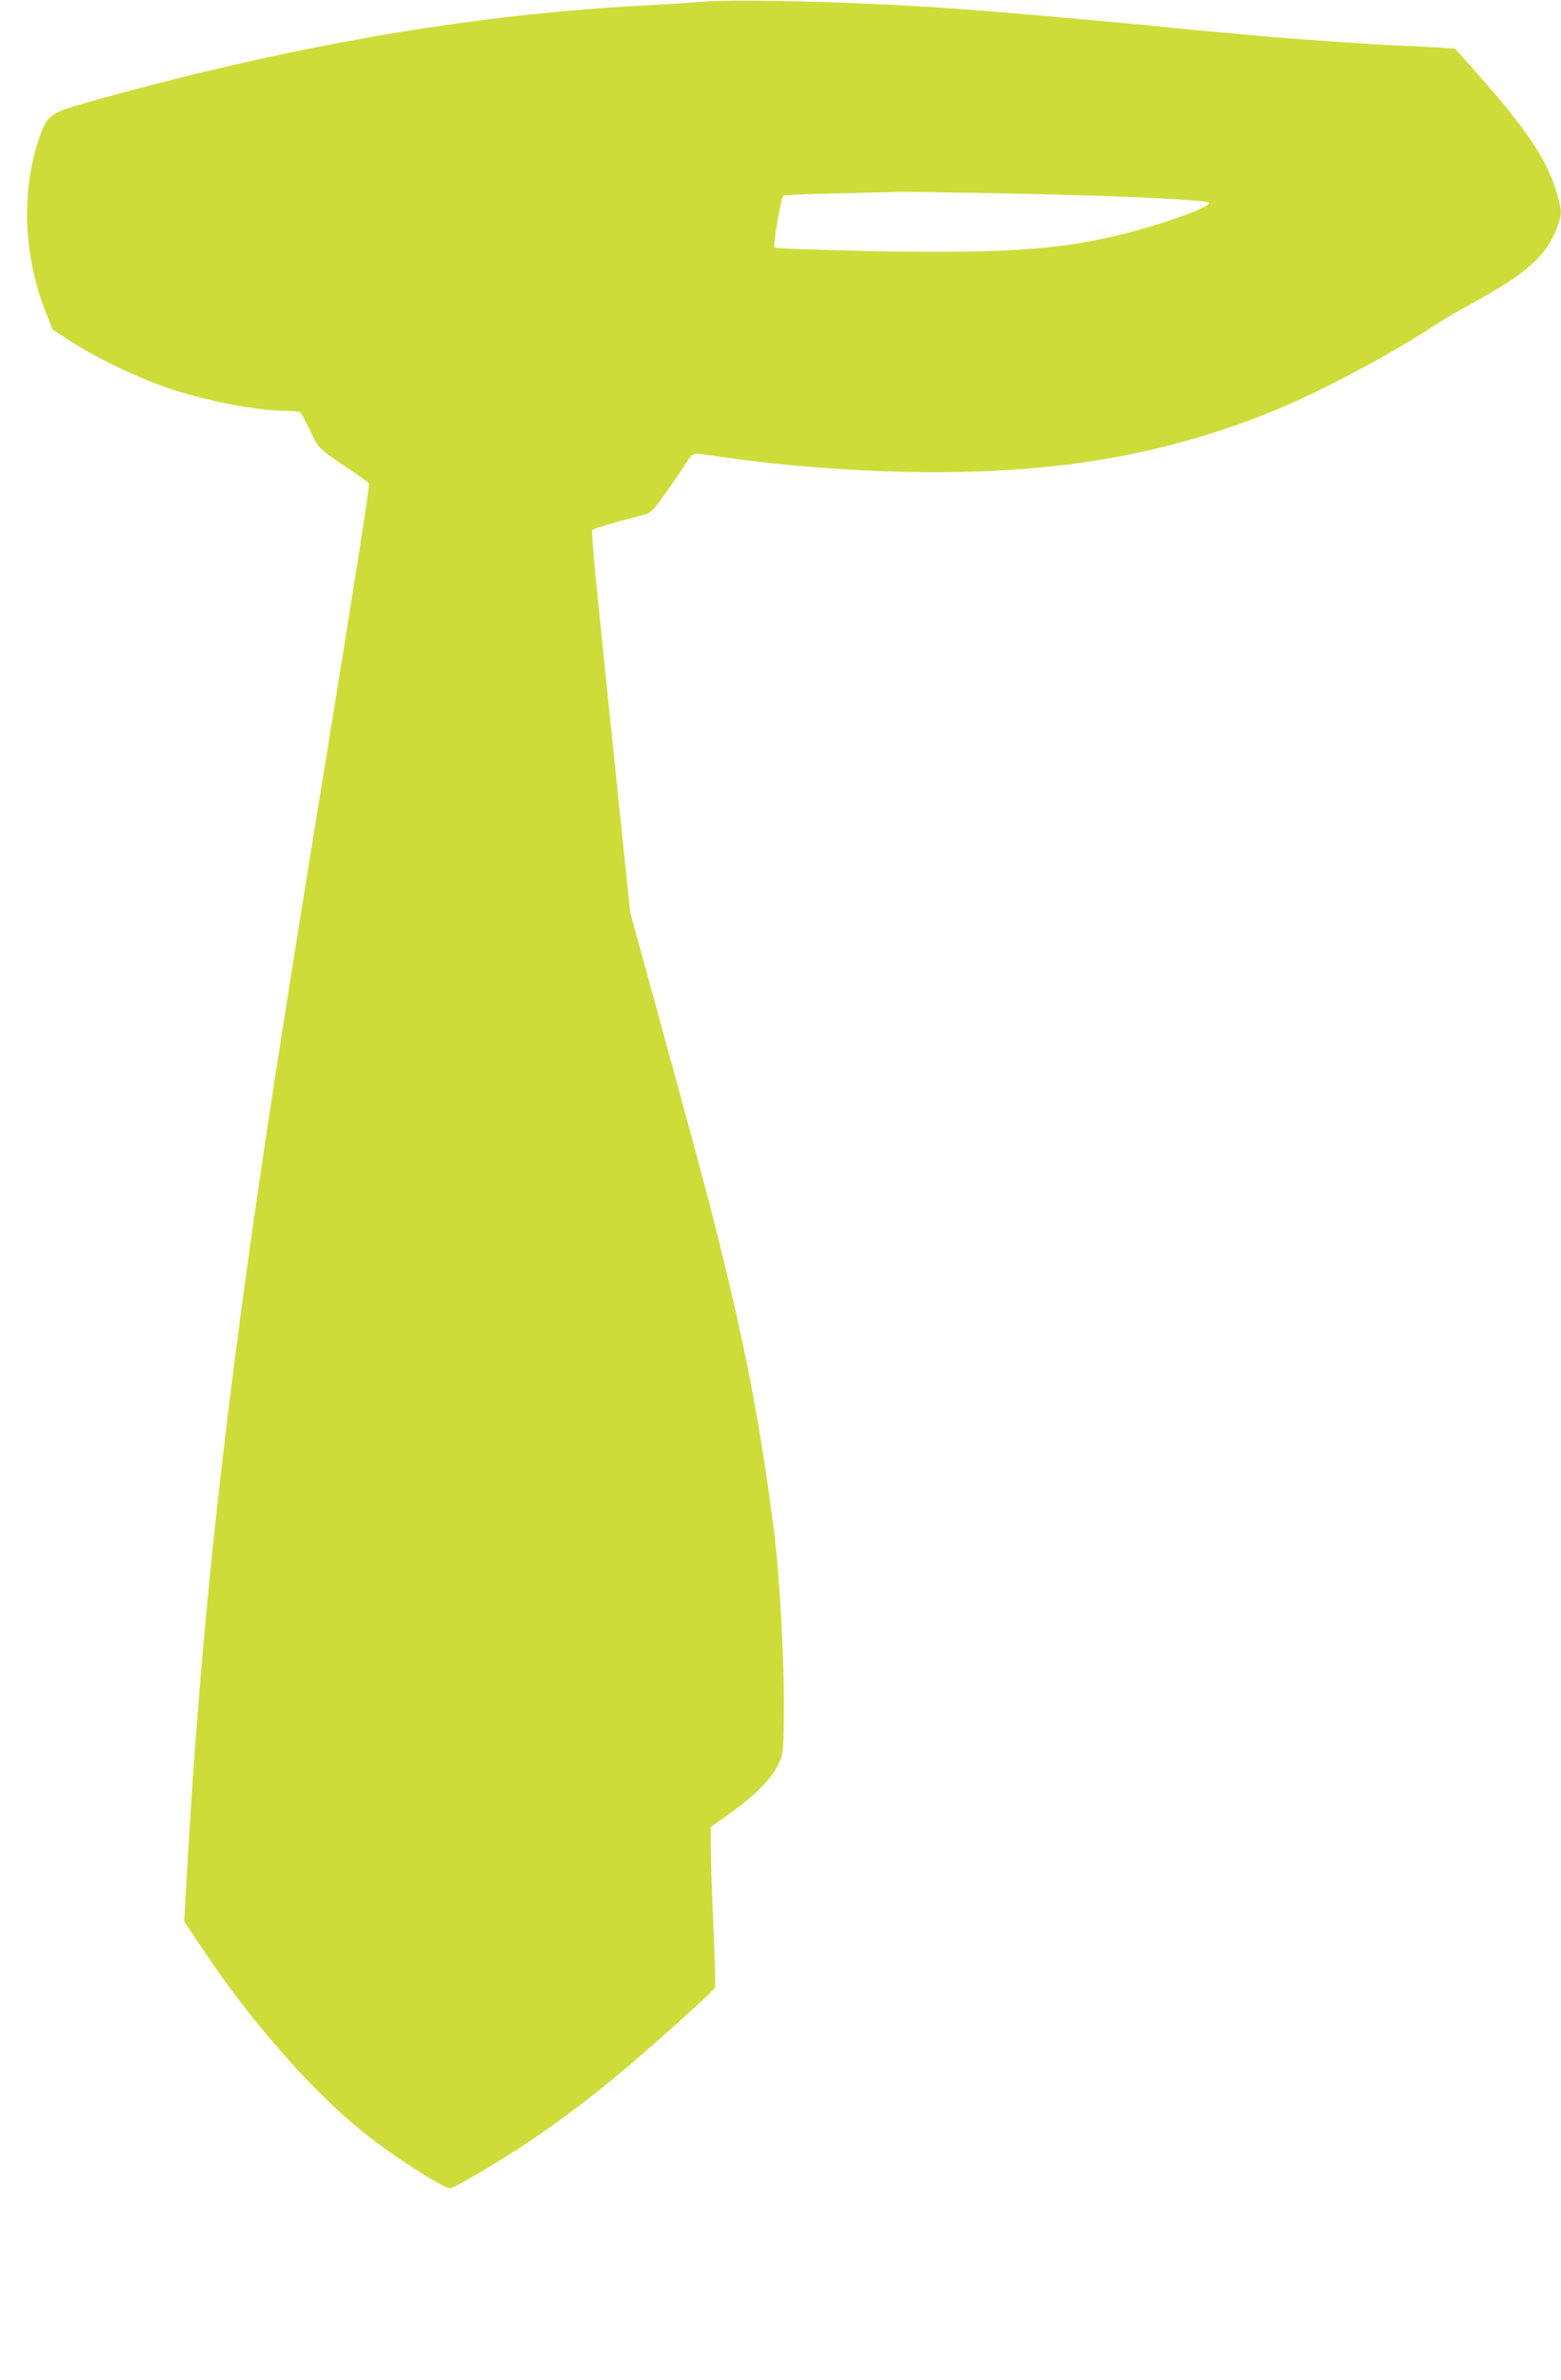
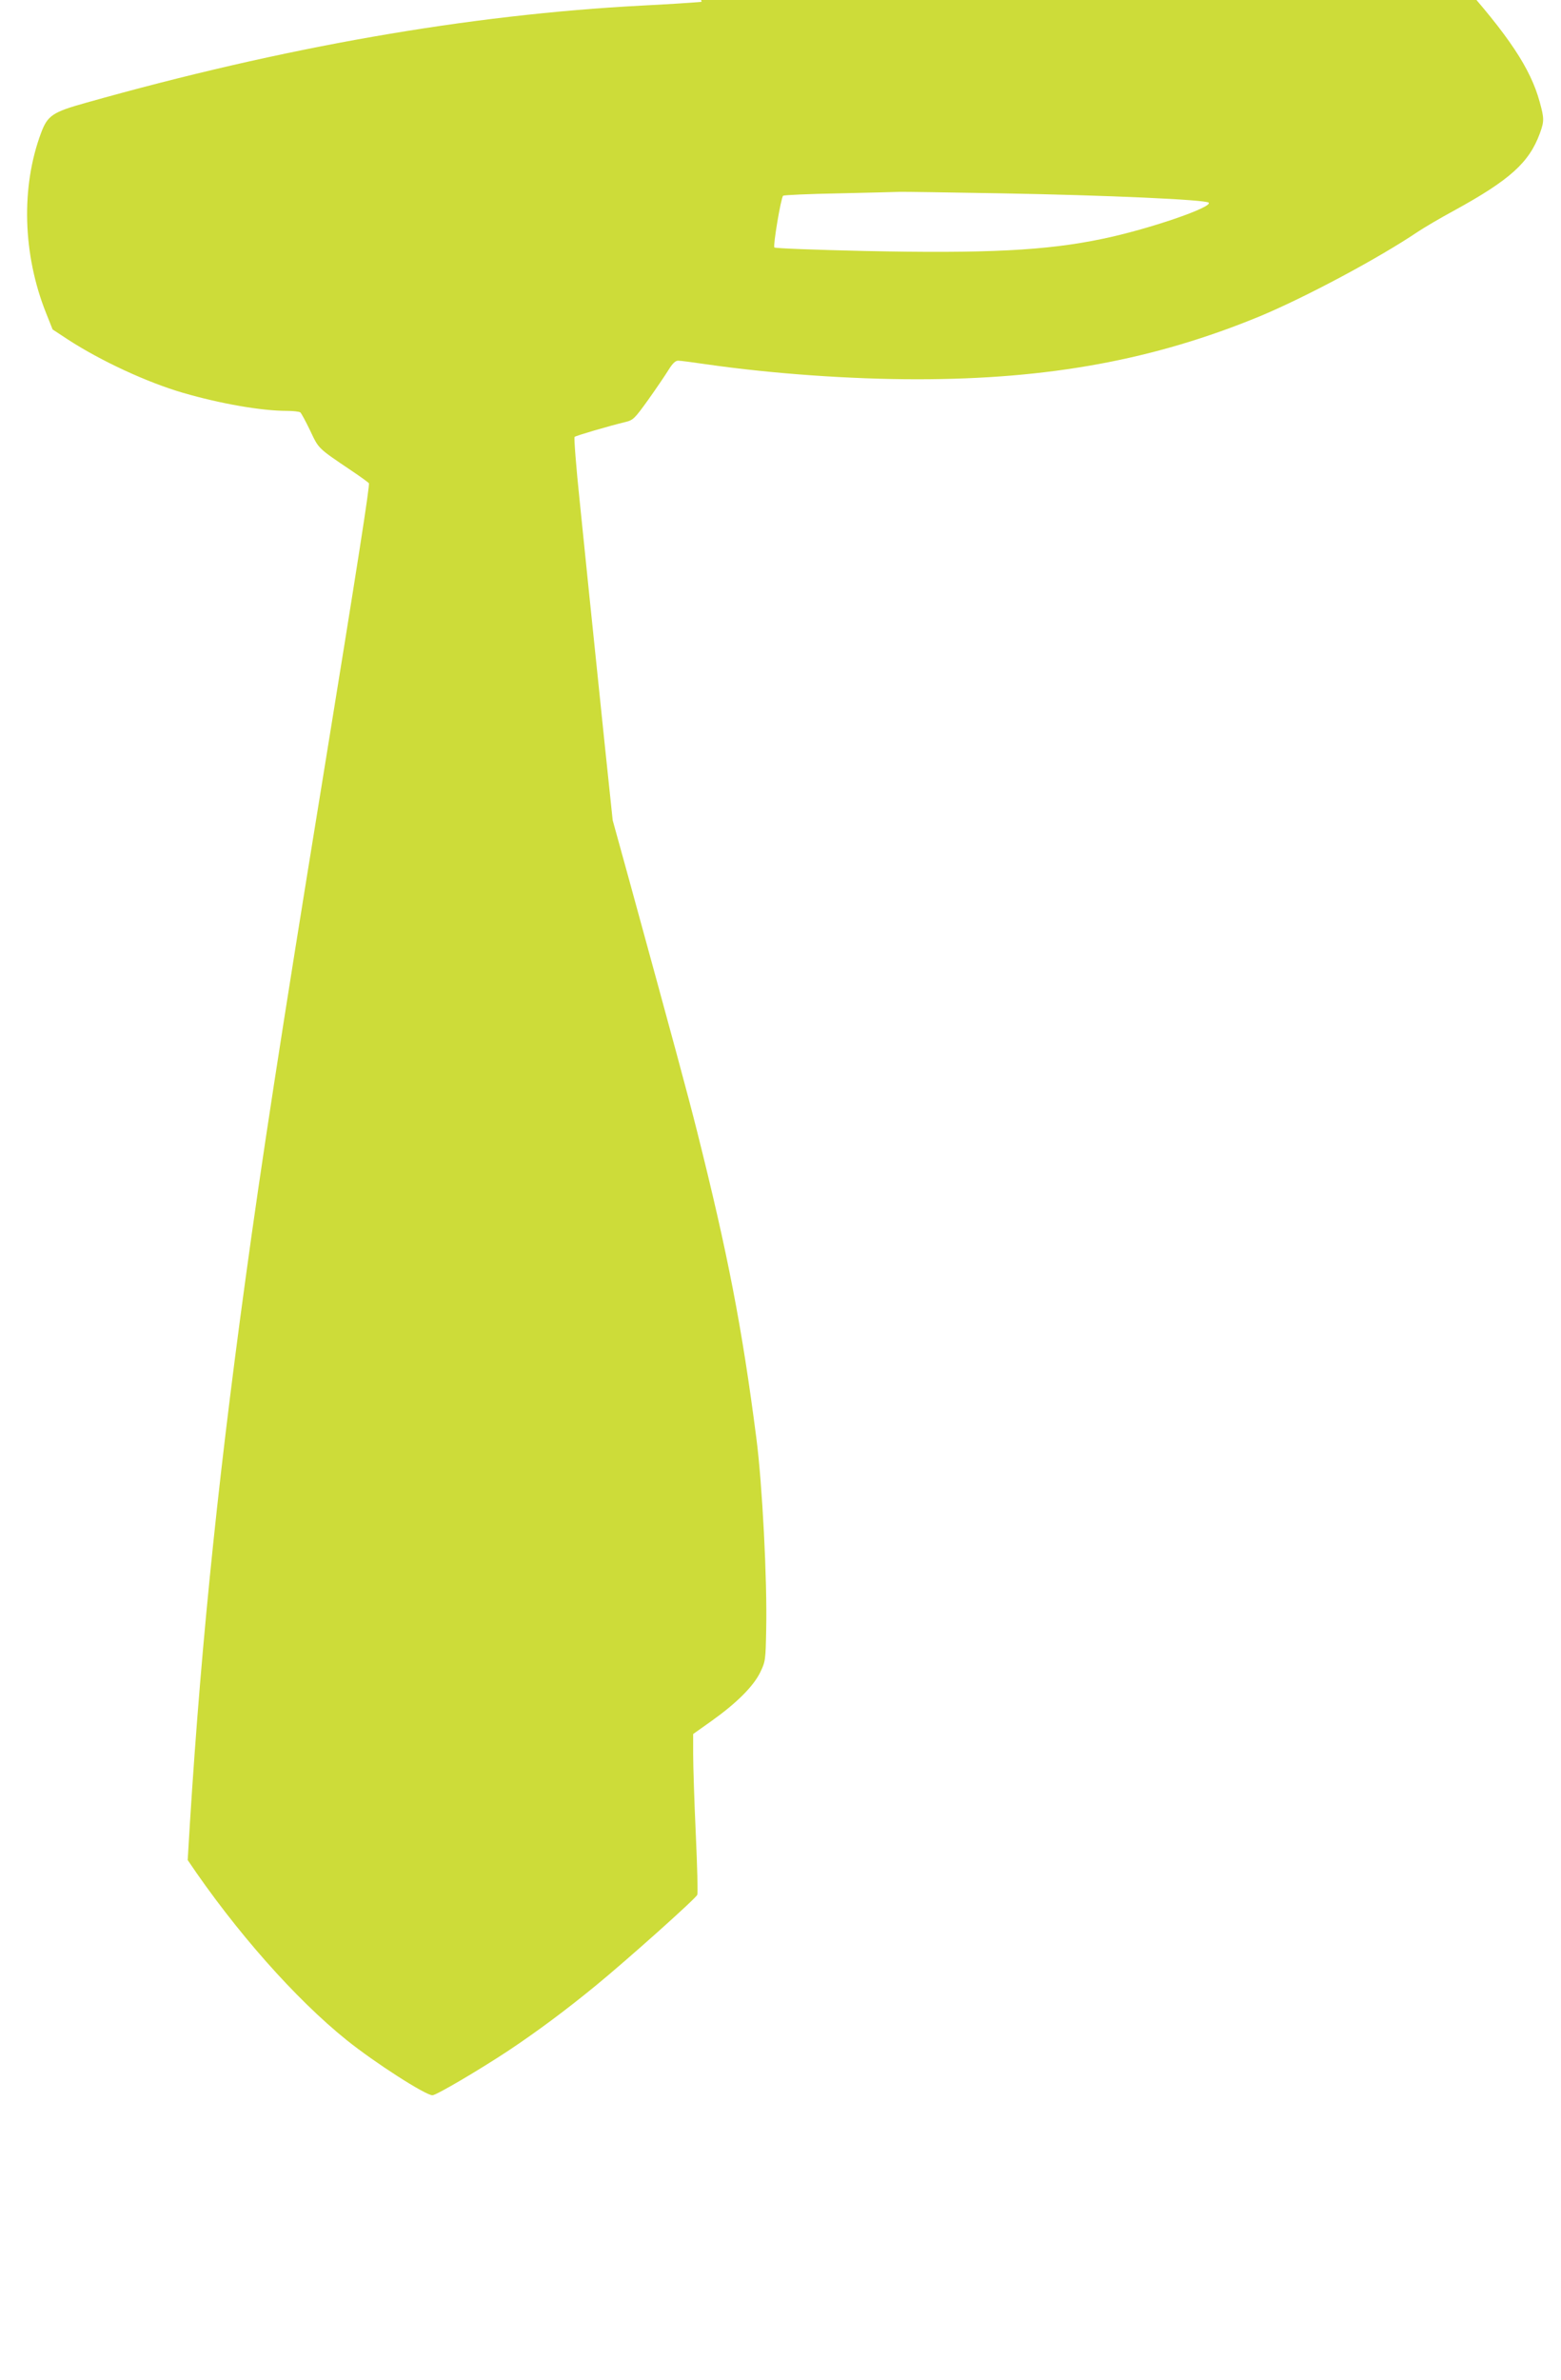
<svg xmlns="http://www.w3.org/2000/svg" version="1.0" width="840pt" height="1280pt" viewBox="0 0 840 1280" preserveAspectRatio="xMidYMid meet">
  <g transform="translate(0,1280) scale(0.1,-0.1)" fill="#cddc39" stroke="none">
-     <path d="M3775 12790 c-55 -5 -199 -14 -320 -20 -934 -49 -1929 -223 -2993 -523 -179 -50 -206 -68 -241 -162 -109 -291 -99 -654 27 -969 l35 -88 82 -54 c177 -115 427 -231 620 -287 199 -58 421 -97 558 -97 34 0 67 -4 73 -8 5 -4 29 -48 53 -98 47 -99 39 -92 223 -216 48 -32 90 -63 93 -67 6 -10 -60 -431 -255 -1631 -217 -1332 -325 -2035 -409 -2650 -160 -1167 -251 -2090 -311 -3125 l-19 -330 114 -170 c257 -382 580 -747 855 -968 153 -123 425 -297 462 -297 21 0 253 137 409 240 156 104 309 218 469 349 172 141 540 470 547 489 4 8 0 157 -8 331 -8 174 -14 365 -14 425 l0 109 100 71 c132 94 224 185 261 261 28 58 29 66 32 230 6 264 -21 785 -53 1030 -77 597 -154 993 -319 1650 -51 203 -129 490 -364 1347 l-90 326 -42 399 c-86 831 -101 977 -135 1312 -20 190 -32 348 -28 351 8 7 186 59 273 80 42 10 50 18 122 118 42 59 91 131 109 160 22 36 38 52 53 52 12 0 82 -9 156 -20 349 -50 769 -80 1130 -80 711 0 1278 105 1845 339 247 103 640 313 849 454 33 22 121 74 195 114 301 165 404 258 462 415 24 66 24 81 -1 171 -49 179 -167 356 -437 658 l-113 127 -88 6 c-48 3 -145 8 -217 11 -190 9 -522 32 -782 55 -234 21 -281 25 -633 60 -241 23 -714 65 -920 80 -519 38 -1206 57 -1415 40z m1615 -1030 c566 -10 1098 -34 1114 -50 24 -24 -325 -144 -573 -195 -301 -63 -623 -79 -1279 -65 -262 6 -480 14 -485 19 -8 8 35 266 47 278 4 4 141 10 304 13 163 4 308 7 322 8 14 1 261 -3 550 -8z" />
+     <path d="M3775 12790 c-55 -5 -199 -14 -320 -20 -934 -49 -1929 -223 -2993 -523 -179 -50 -206 -68 -241 -162 -109 -291 -99 -654 27 -969 l35 -88 82 -54 c177 -115 427 -231 620 -287 199 -58 421 -97 558 -97 34 0 67 -4 73 -8 5 -4 29 -48 53 -98 47 -99 39 -92 223 -216 48 -32 90 -63 93 -67 6 -10 -60 -431 -255 -1631 -217 -1332 -325 -2035 -409 -2650 -160 -1167 -251 -2090 -311 -3125 c257 -382 580 -747 855 -968 153 -123 425 -297 462 -297 21 0 253 137 409 240 156 104 309 218 469 349 172 141 540 470 547 489 4 8 0 157 -8 331 -8 174 -14 365 -14 425 l0 109 100 71 c132 94 224 185 261 261 28 58 29 66 32 230 6 264 -21 785 -53 1030 -77 597 -154 993 -319 1650 -51 203 -129 490 -364 1347 l-90 326 -42 399 c-86 831 -101 977 -135 1312 -20 190 -32 348 -28 351 8 7 186 59 273 80 42 10 50 18 122 118 42 59 91 131 109 160 22 36 38 52 53 52 12 0 82 -9 156 -20 349 -50 769 -80 1130 -80 711 0 1278 105 1845 339 247 103 640 313 849 454 33 22 121 74 195 114 301 165 404 258 462 415 24 66 24 81 -1 171 -49 179 -167 356 -437 658 l-113 127 -88 6 c-48 3 -145 8 -217 11 -190 9 -522 32 -782 55 -234 21 -281 25 -633 60 -241 23 -714 65 -920 80 -519 38 -1206 57 -1415 40z m1615 -1030 c566 -10 1098 -34 1114 -50 24 -24 -325 -144 -573 -195 -301 -63 -623 -79 -1279 -65 -262 6 -480 14 -485 19 -8 8 35 266 47 278 4 4 141 10 304 13 163 4 308 7 322 8 14 1 261 -3 550 -8z" />
  </g>
</svg>